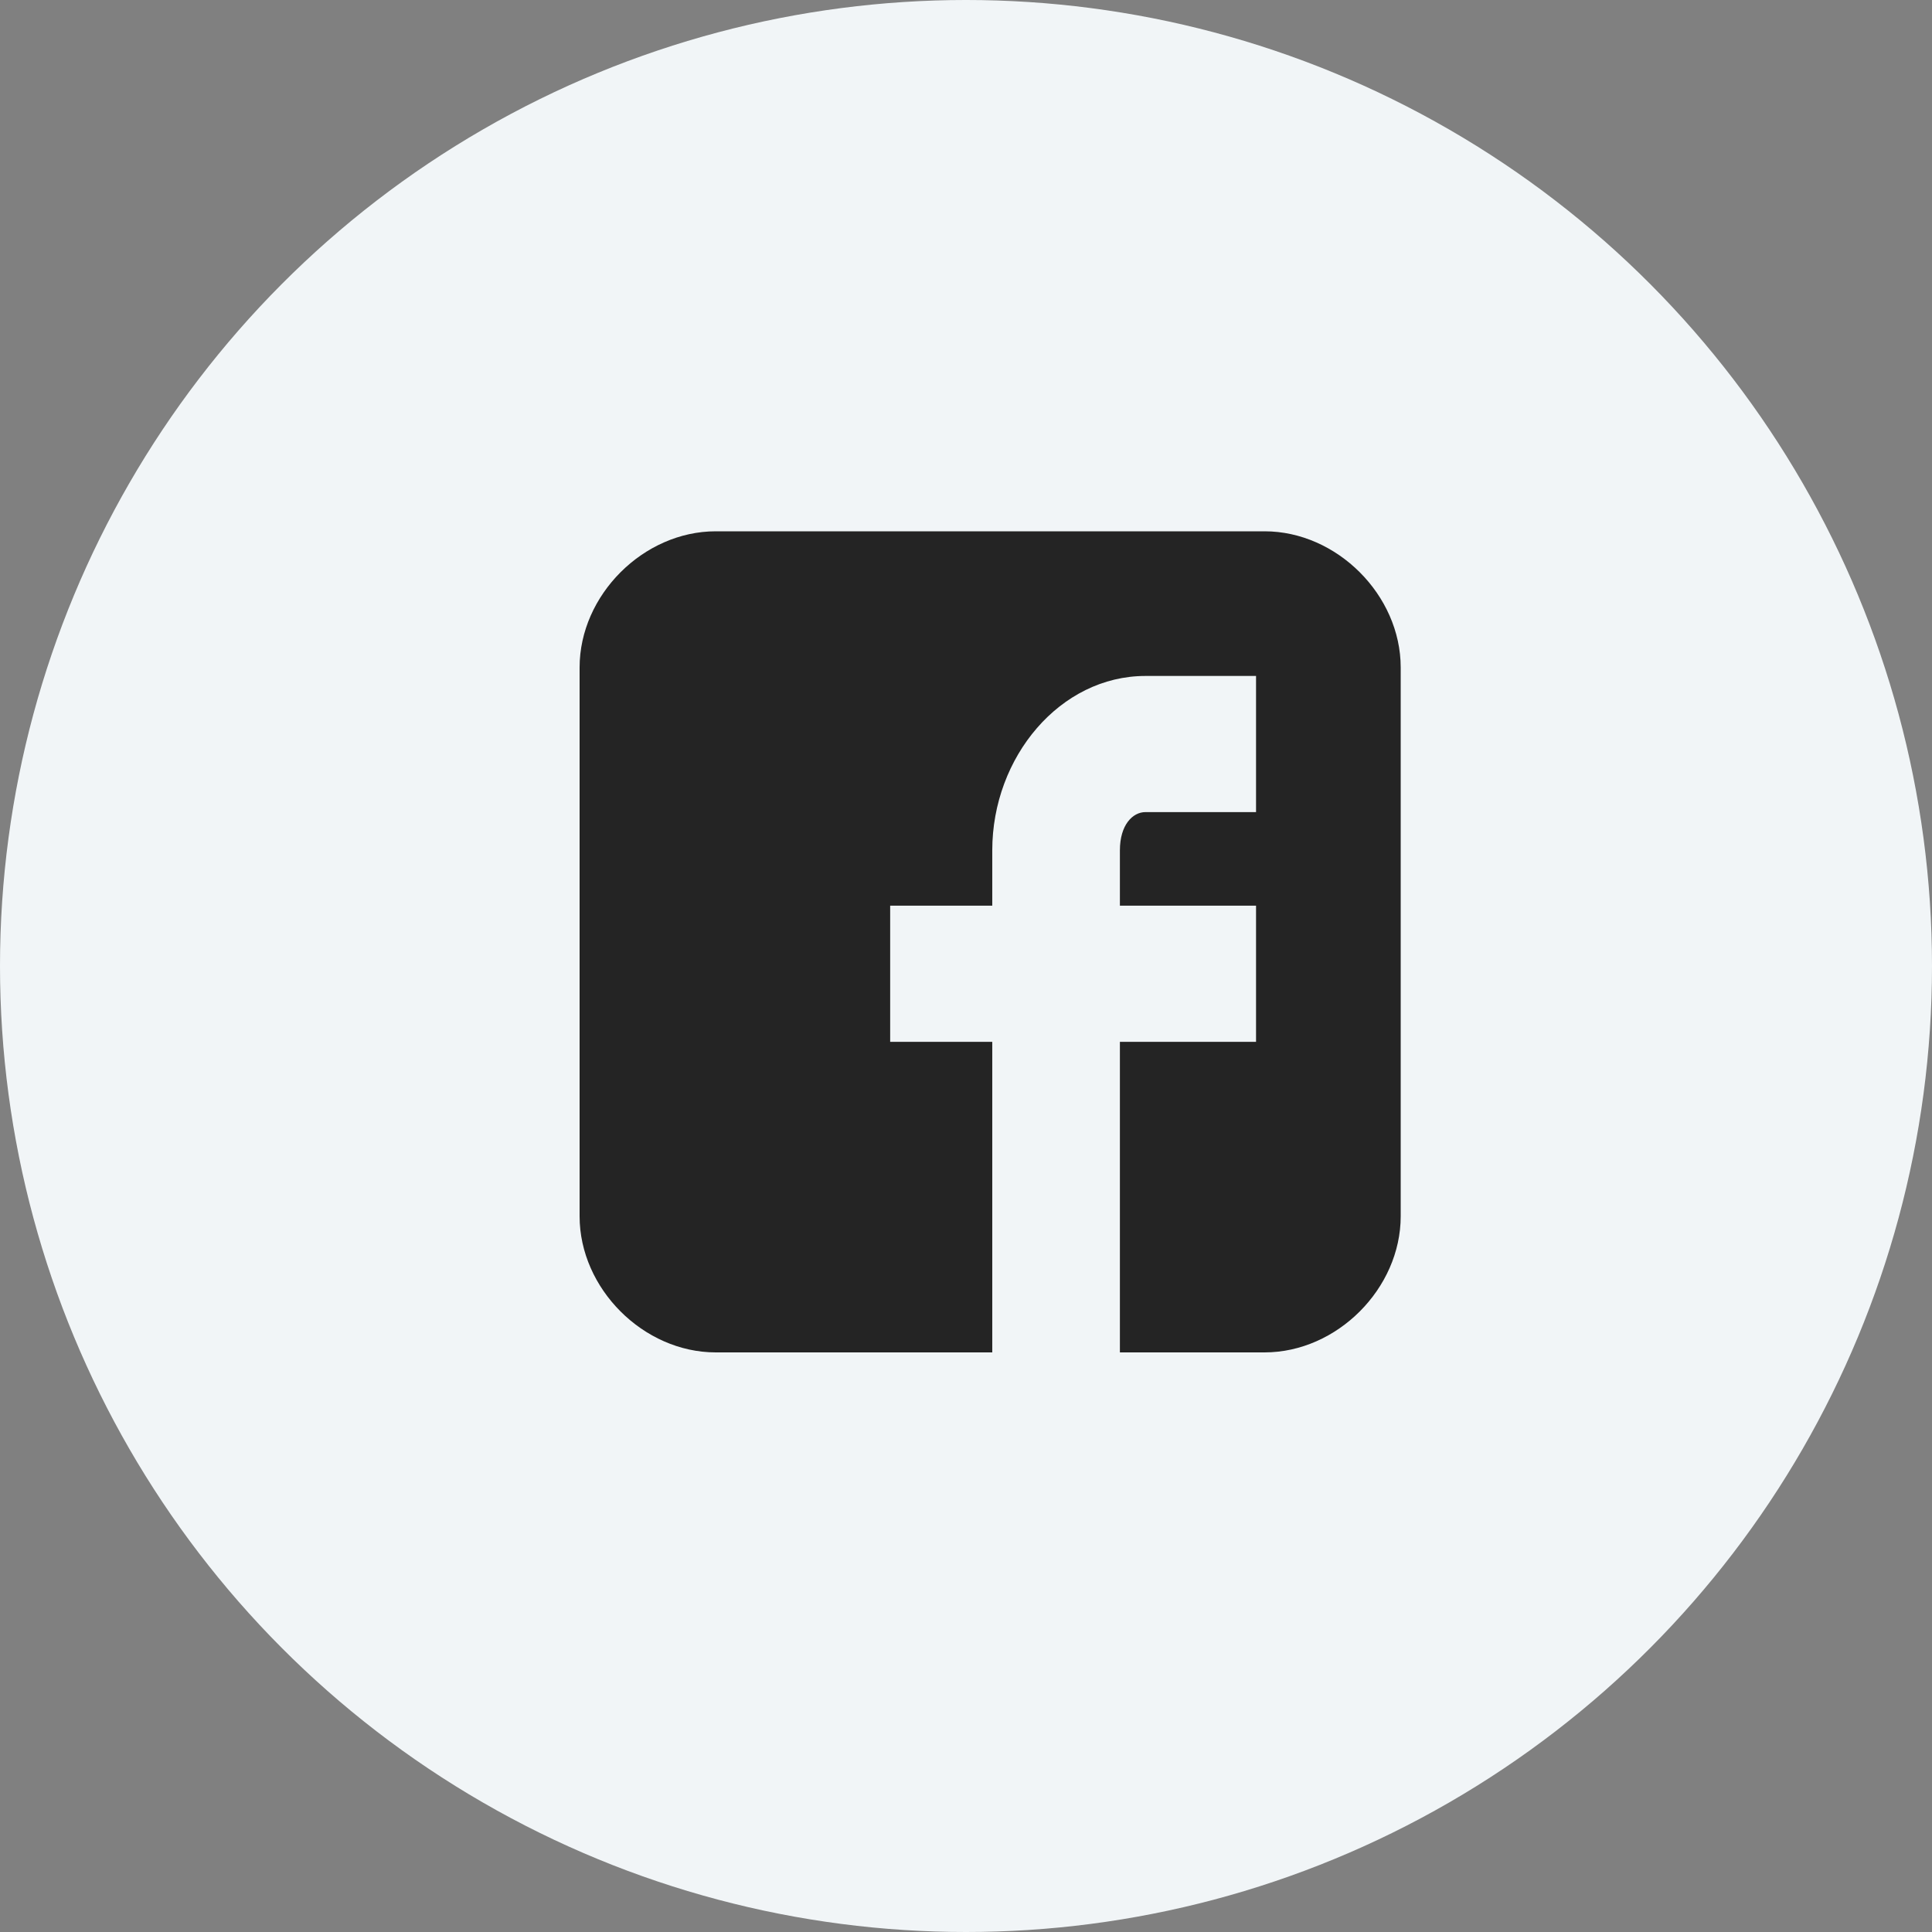
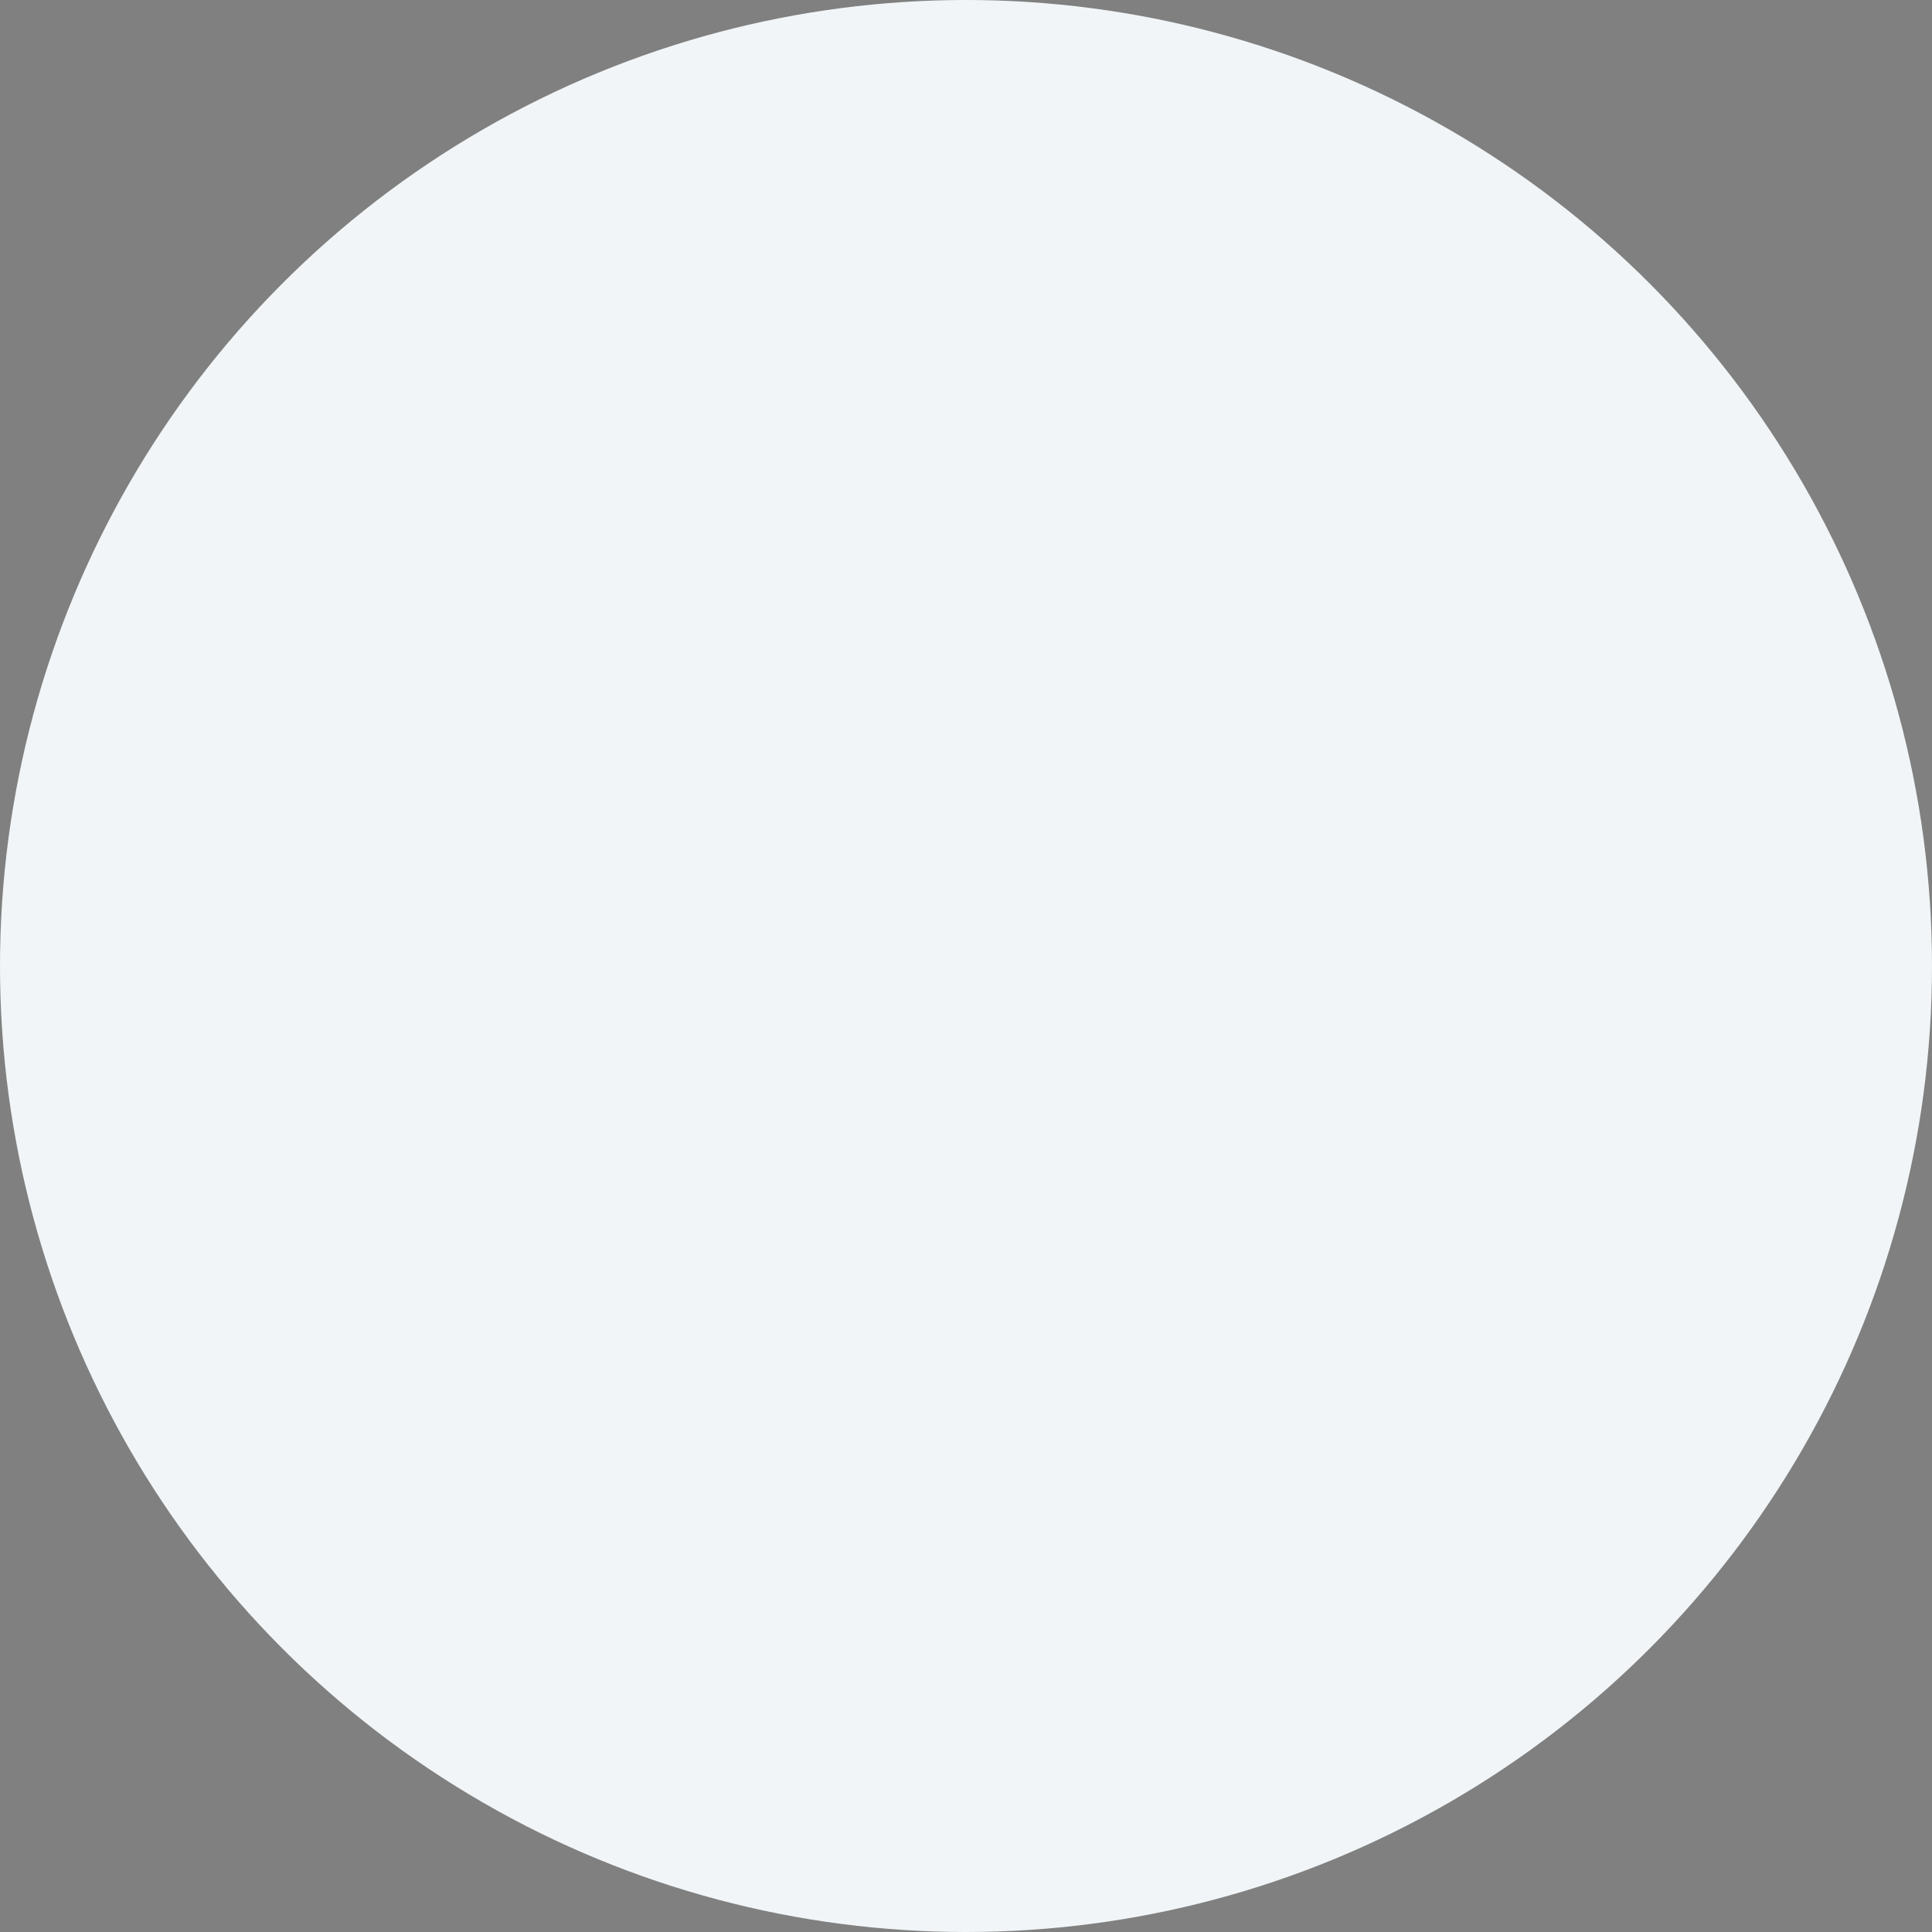
<svg xmlns="http://www.w3.org/2000/svg" width="32" height="32" viewBox="0 0 32 32" fill="none">
  <rect x="0" y="0" width="32" height="32" fill="#808080" stroke="none" />
  <circle cx="16" cy="16" r="16" fill="#F1F5F7" />
-   <path d="M23.2 11.055C23.2 9.857 22.143 8.8 20.945 8.8H11.855C10.657 8.8 9.6 9.857 9.6 11.055V20.145C9.6 21.343 10.657 22.4 11.855 22.4H16.435V17.256H14.744V15.001H16.435V14.085C16.435 12.535 17.562 11.196 18.972 11.196H20.804V13.451H18.972C18.761 13.451 18.549 13.662 18.549 14.085V15.001H20.804V17.256H18.549V22.4H20.945C22.143 22.4 23.2 21.343 23.2 20.145V11.055Z" fill="#242424" />
</svg>